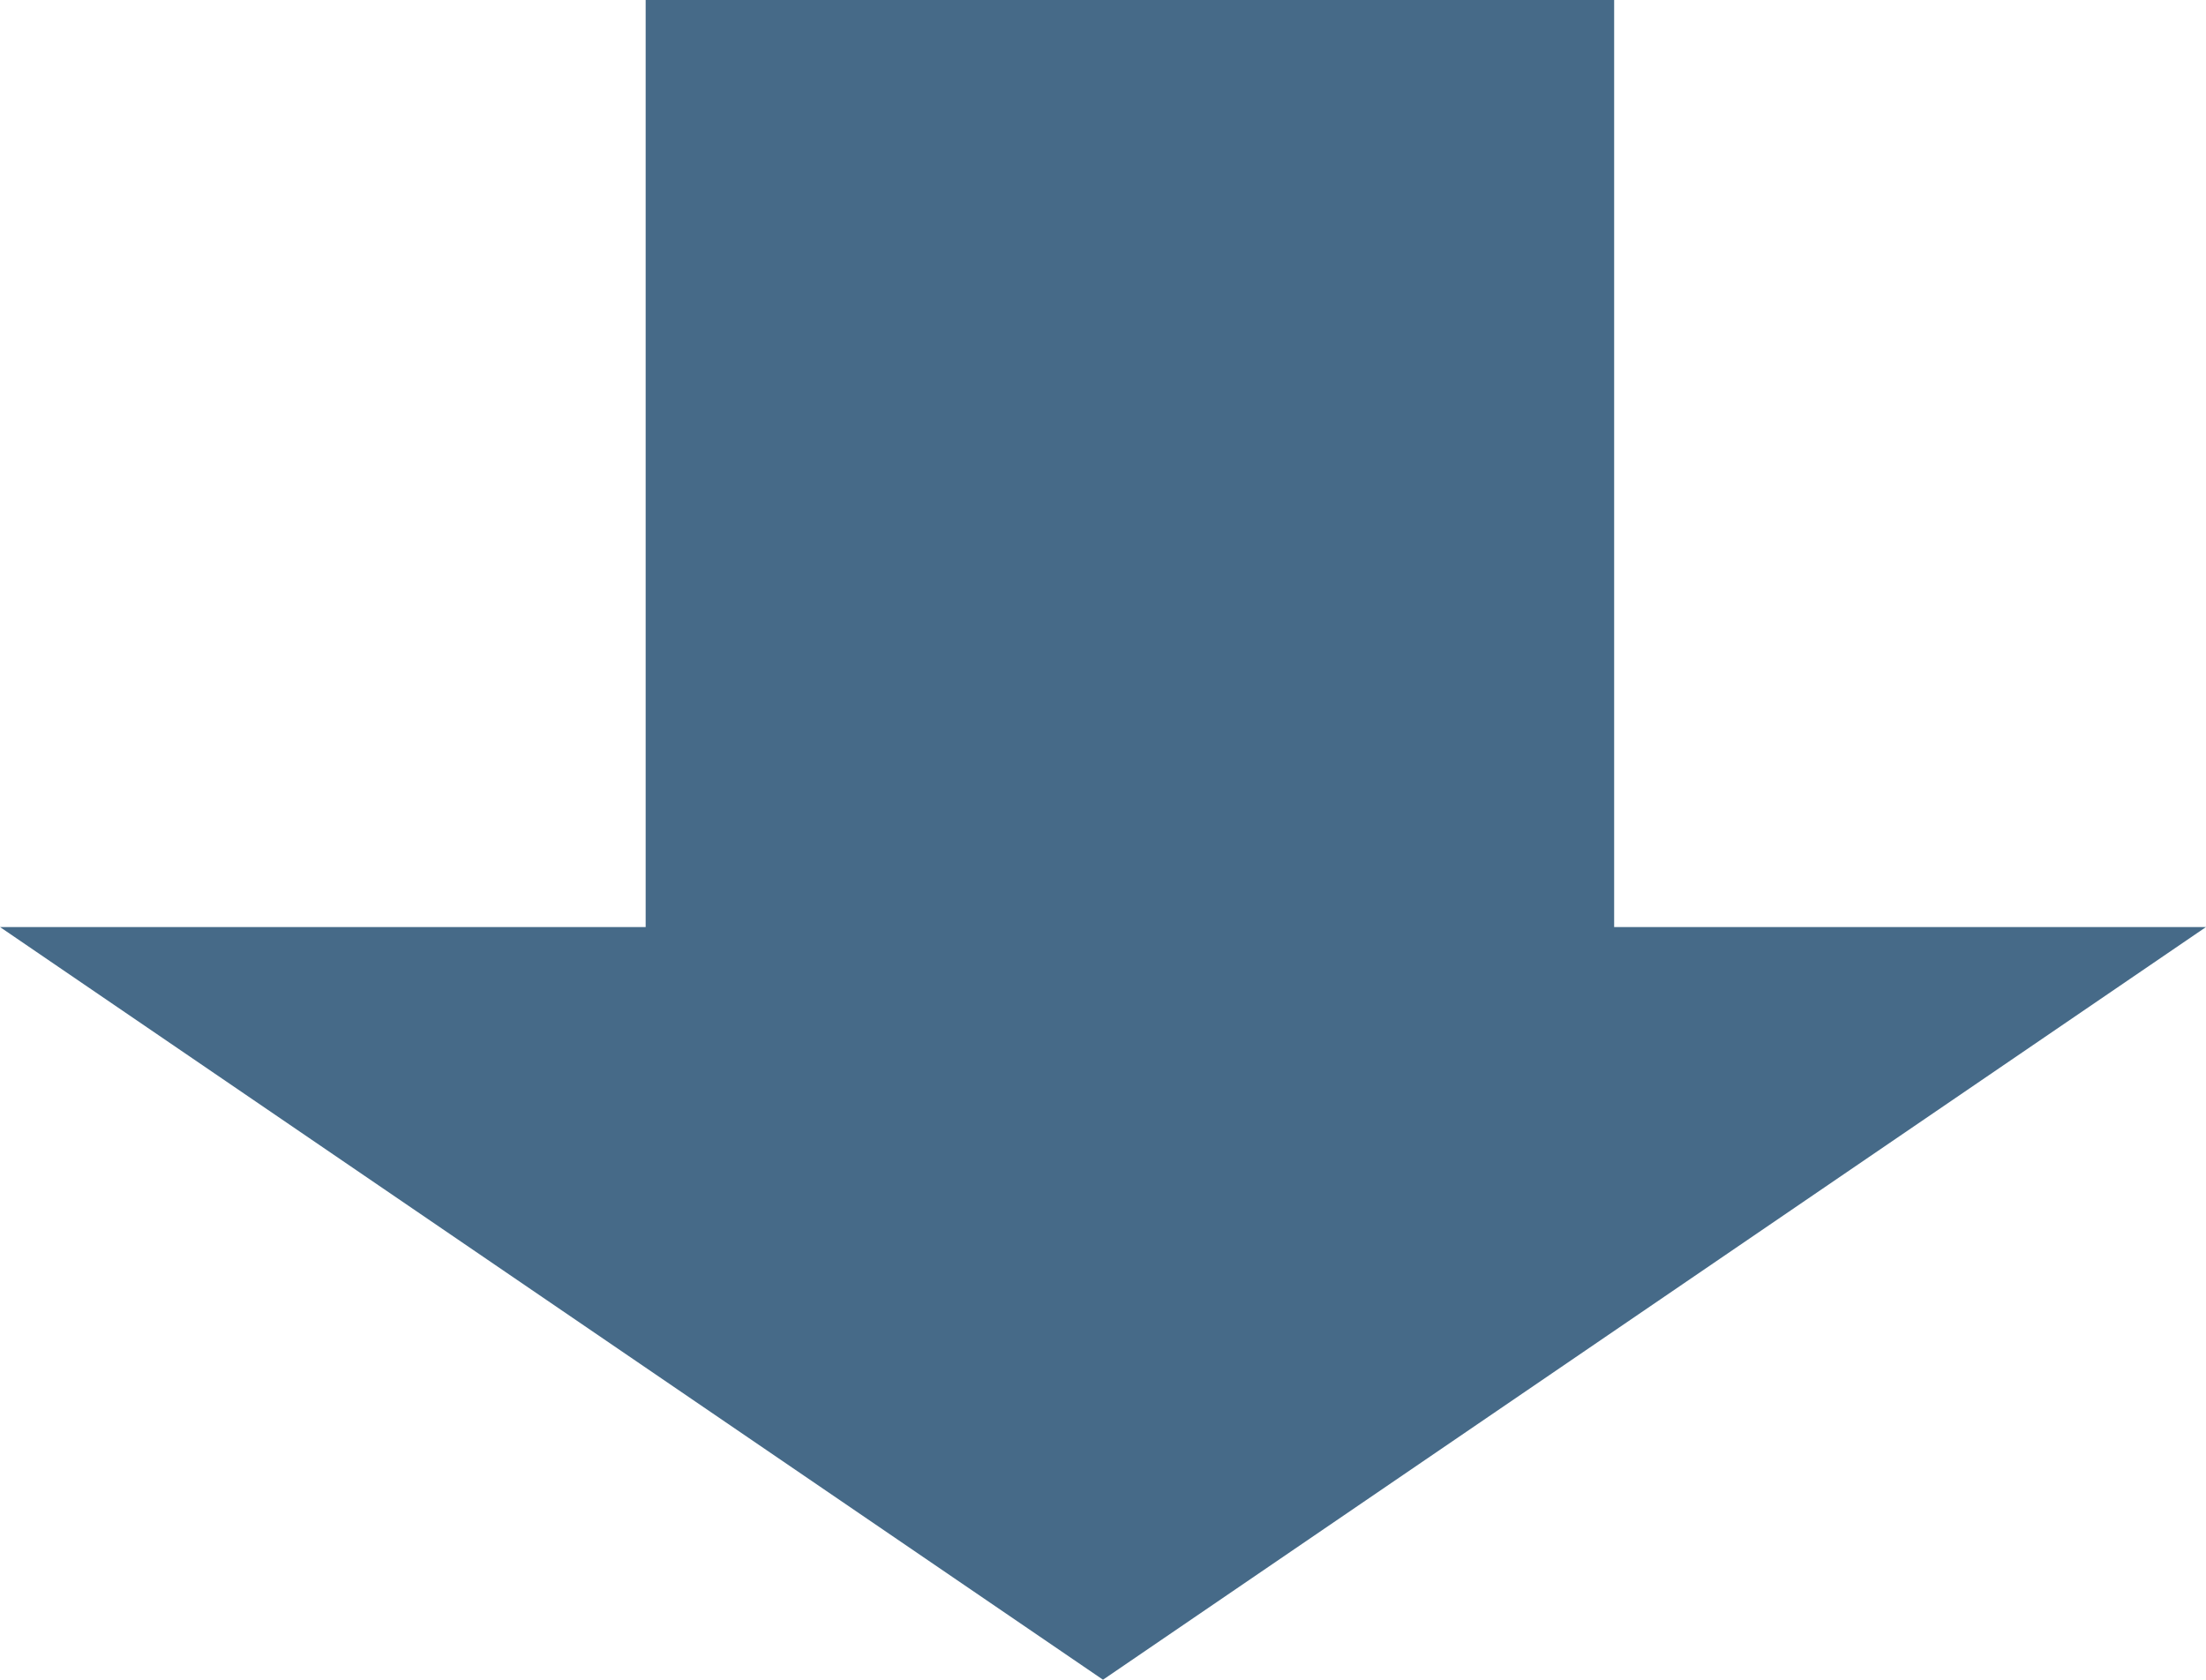
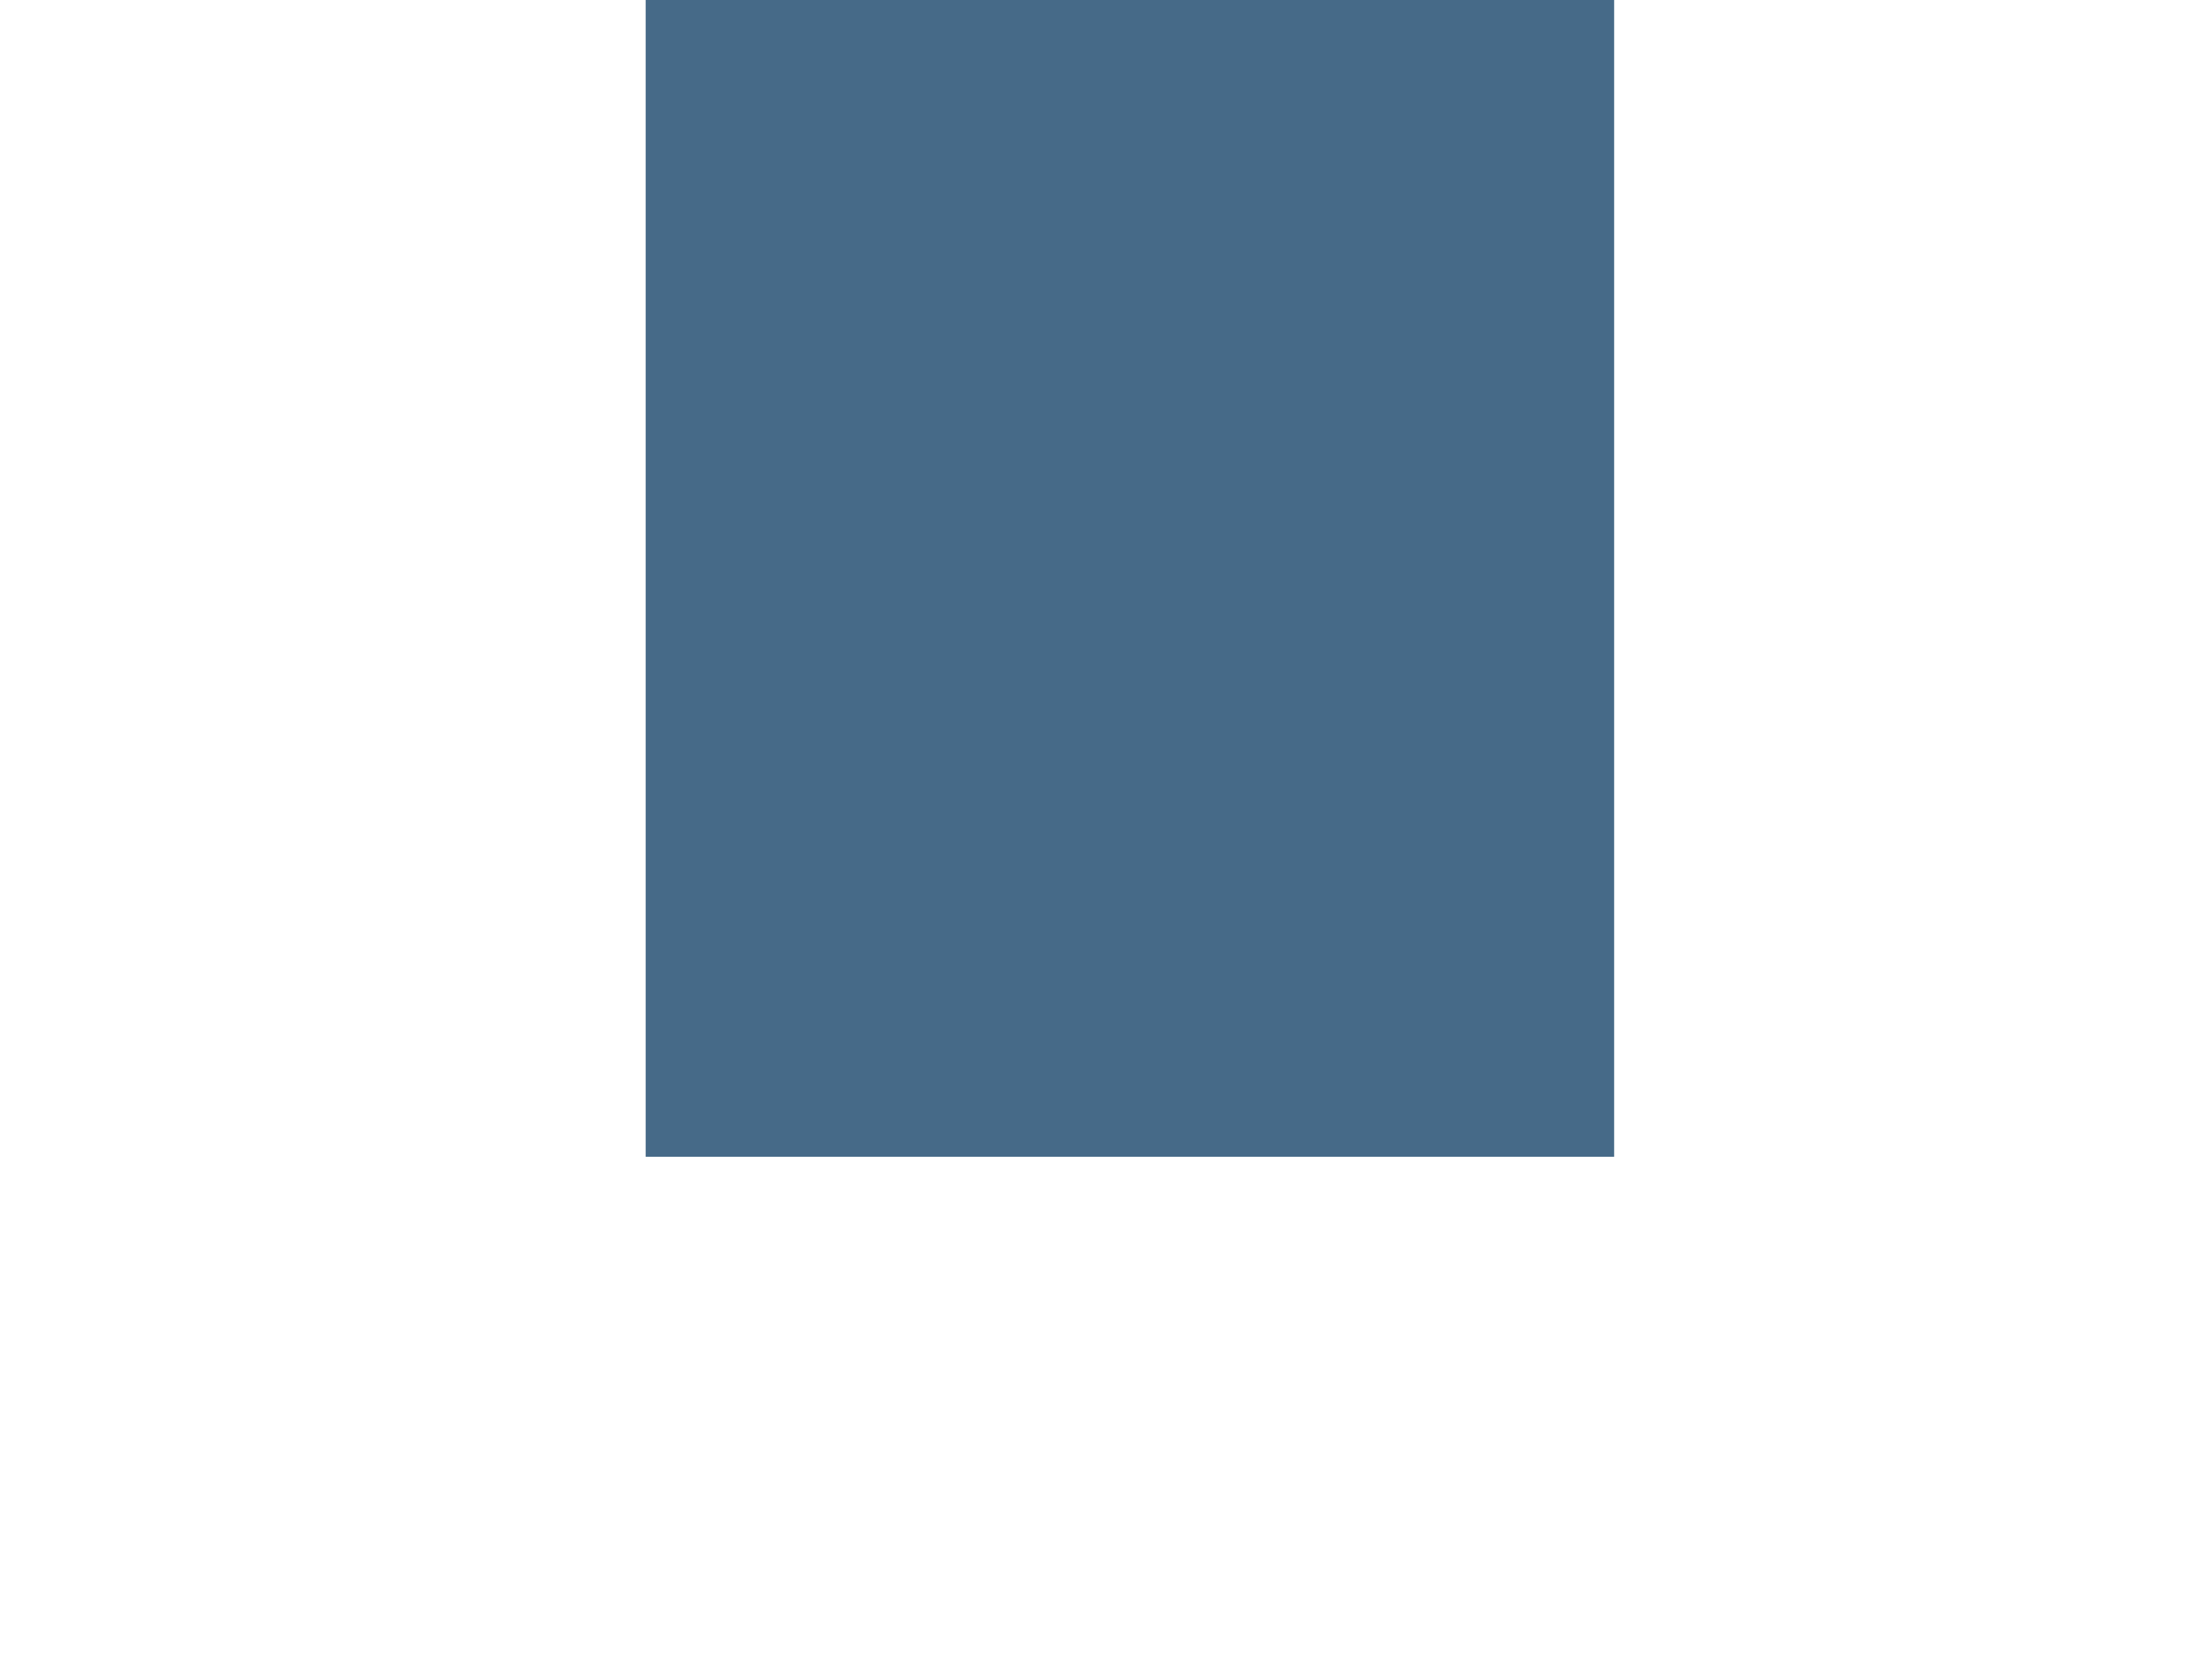
<svg xmlns="http://www.w3.org/2000/svg" width="82" height="62.441" viewBox="0 0 82 62.441">
-   <path d="M41,0,82,27.98H0Z" transform="translate(82 62.441) rotate(180)" fill="#466a88" />
  <rect width="36" height="43" transform="translate(24)" fill="#466a88" />
</svg>